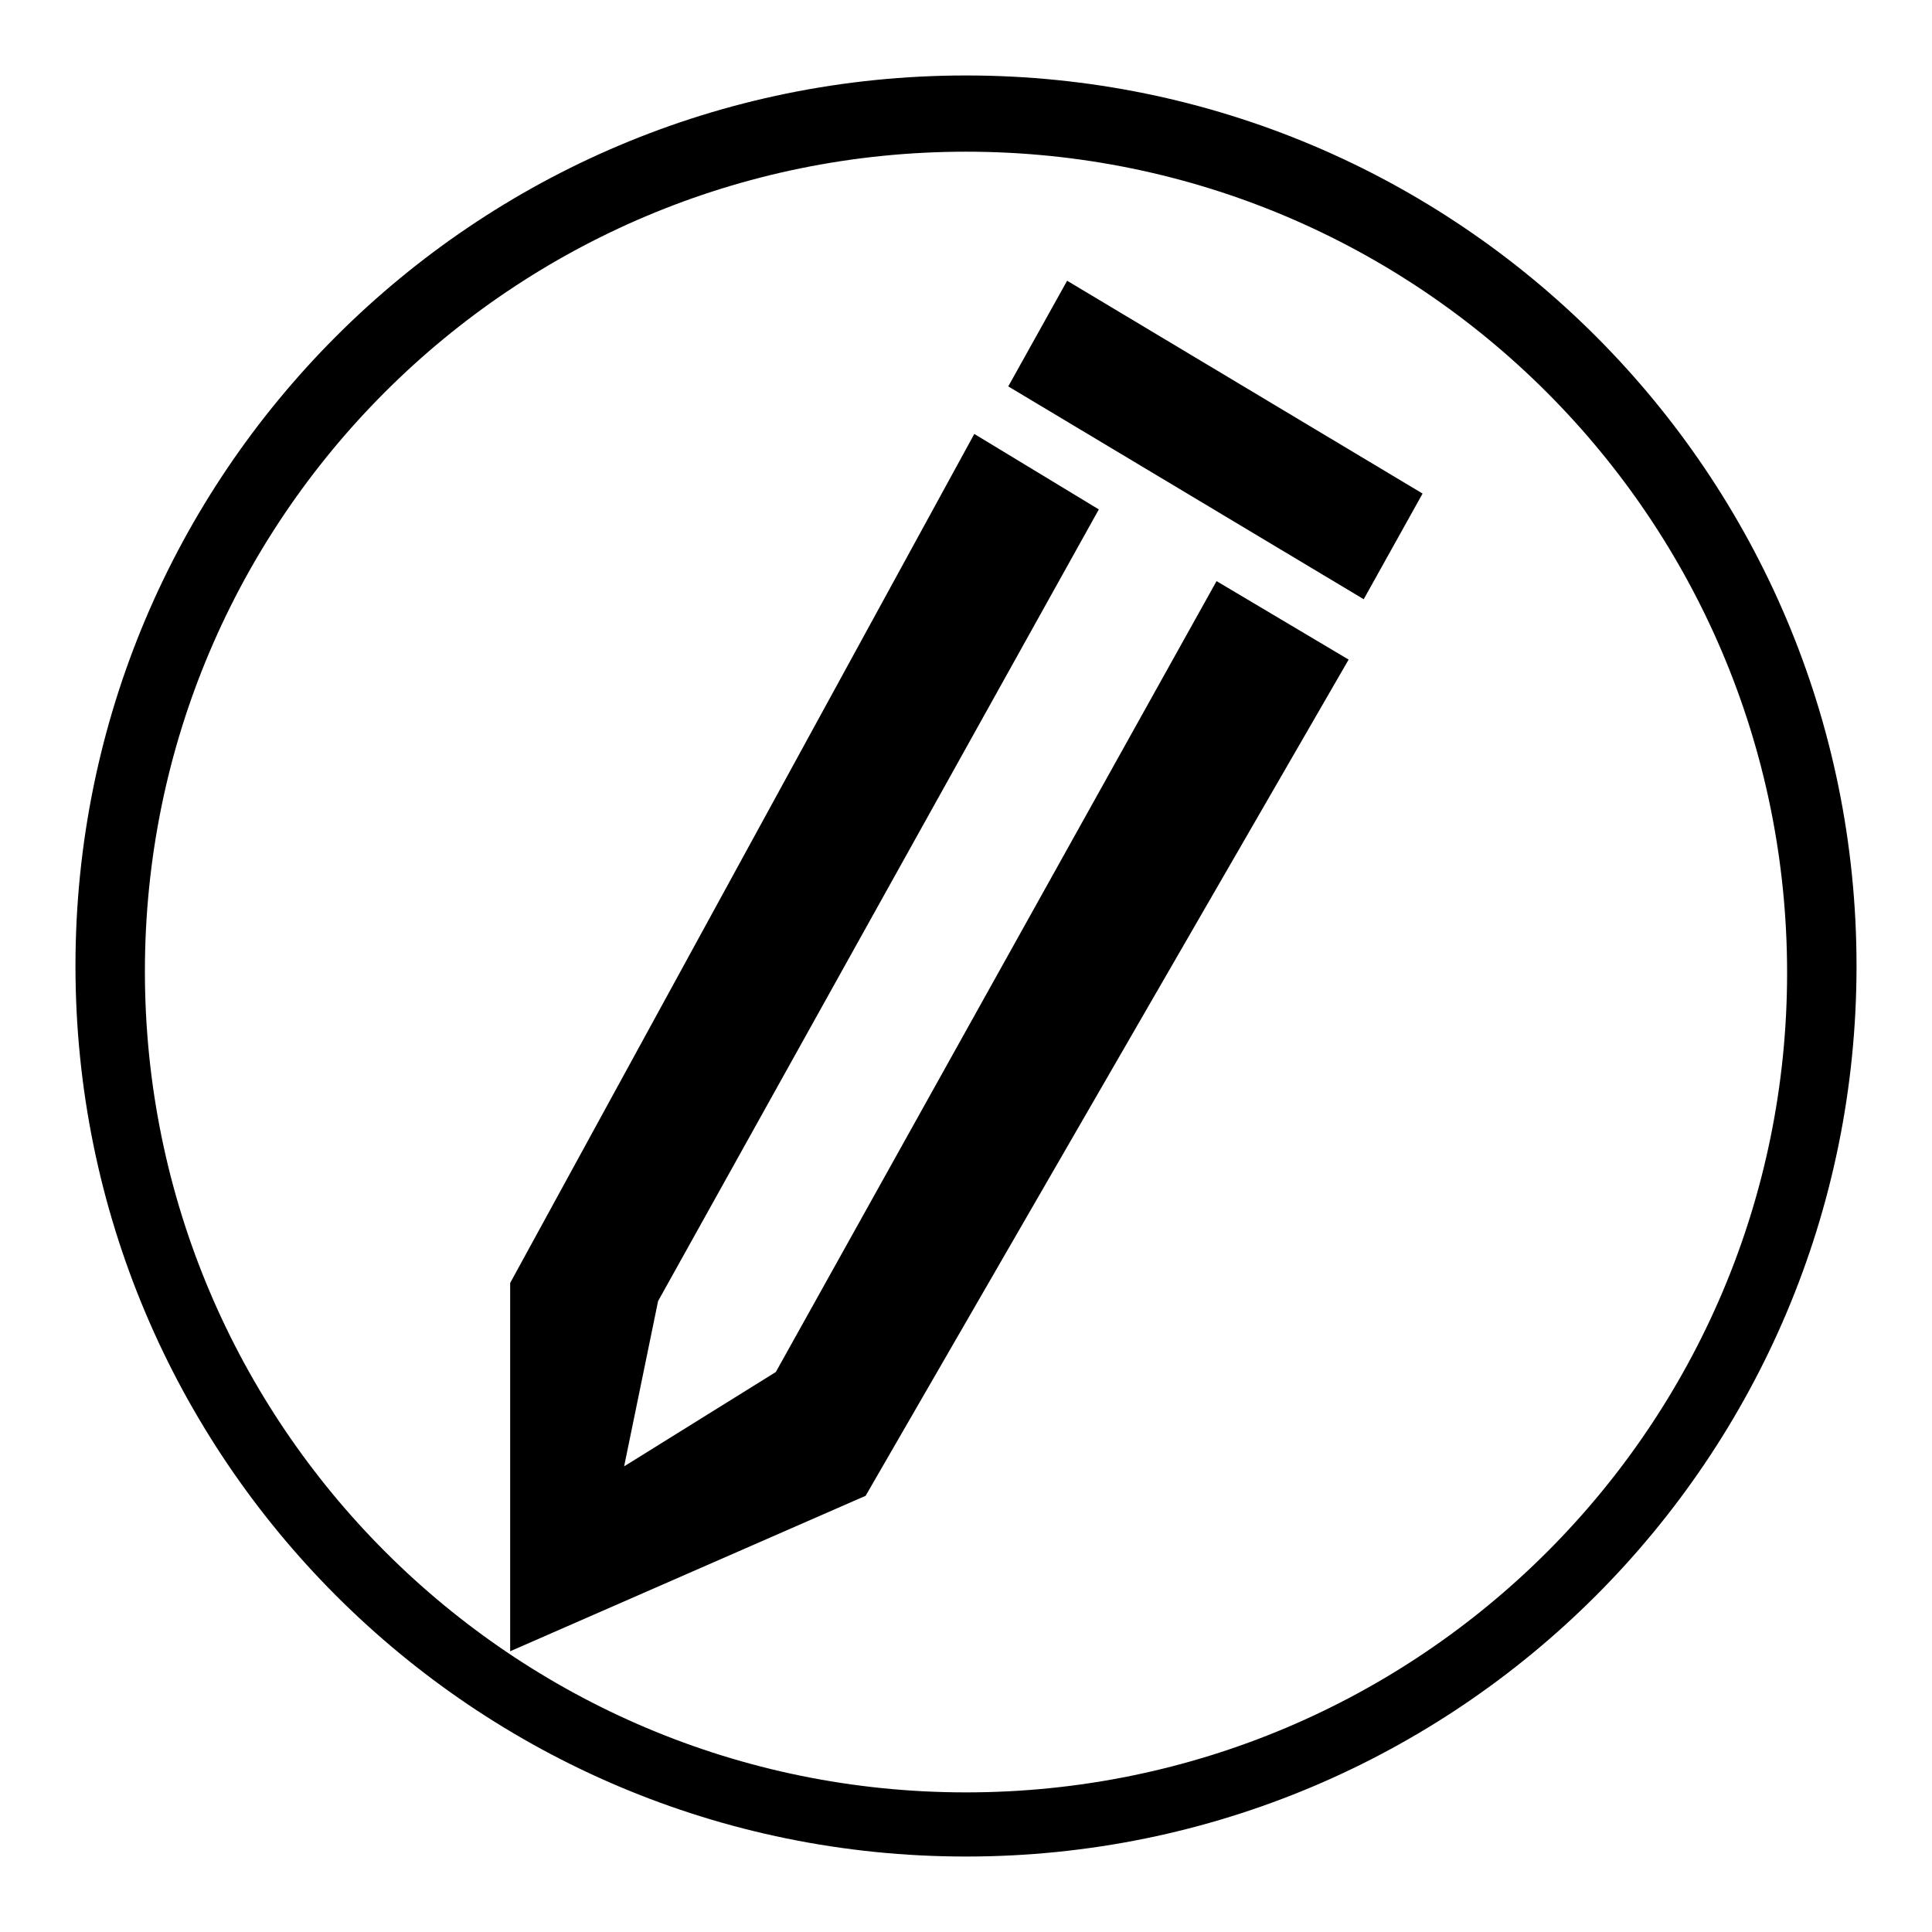
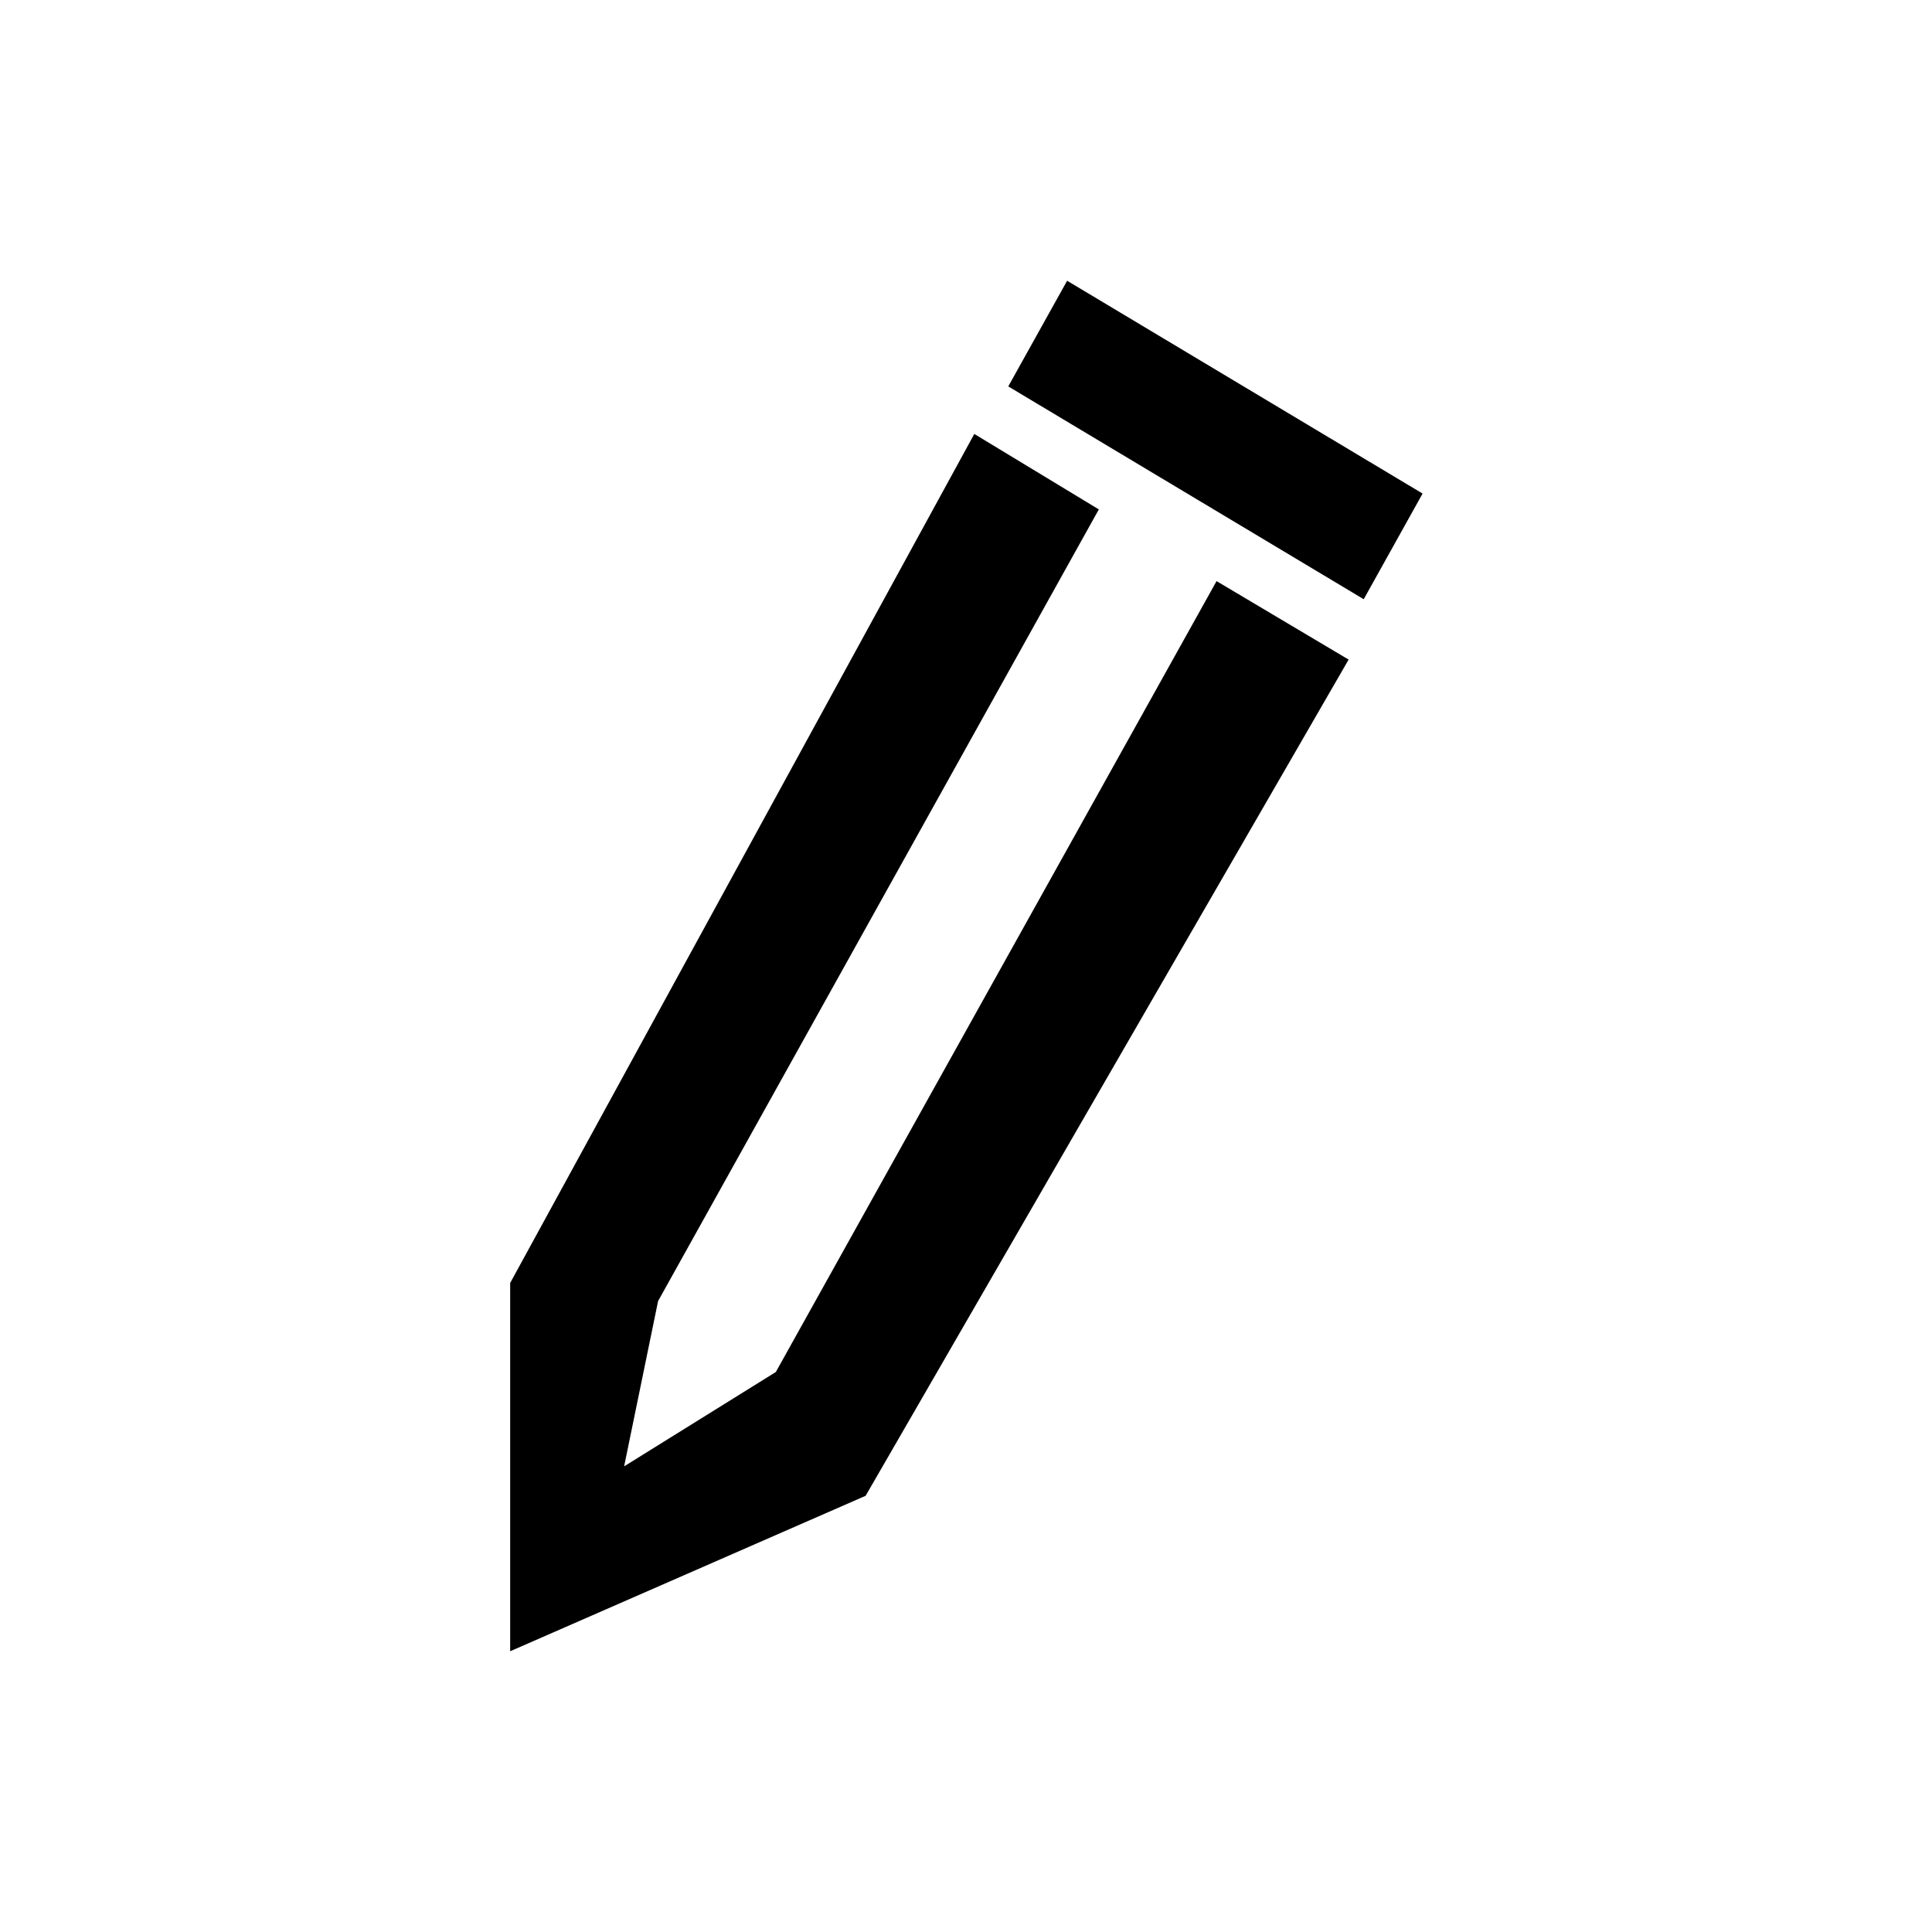
<svg xmlns="http://www.w3.org/2000/svg" version="1.1" x="0px" y="0px" viewBox="0 0 256 256" enable-background="new 0 0 256 256" xml:space="preserve">
  <g>
    <g>
      <path fill="#000000" d="M102.8,181.8l-20.1,12.5l4.5-21.9l58.4-104.9l-16.5-10L67.6,170l0,48.8l47.1-20.6l64-110.8L161.2,77L102.8,181.8z M141.4,37.2l-7.8,14l47.1,28.2l7.8-14L141.4,37.2z" />
-       <path fill="#000000" d="M128,10C62.8,10,10,62.8,10,128c0,65.2,52.8,118,118,118c65.2,0,118-52.8,118-118C246,62.8,193.2,10,128,10z M128,237.5c-60.1,0-108.8-48.7-108.8-108.8C19.2,68.7,67.9,20.1,128,20.1c60.1,0,108.8,48.7,108.8,108.8C236.8,188.9,188.1,237.5,128,237.5z" />
    </g>
  </g>
</svg>